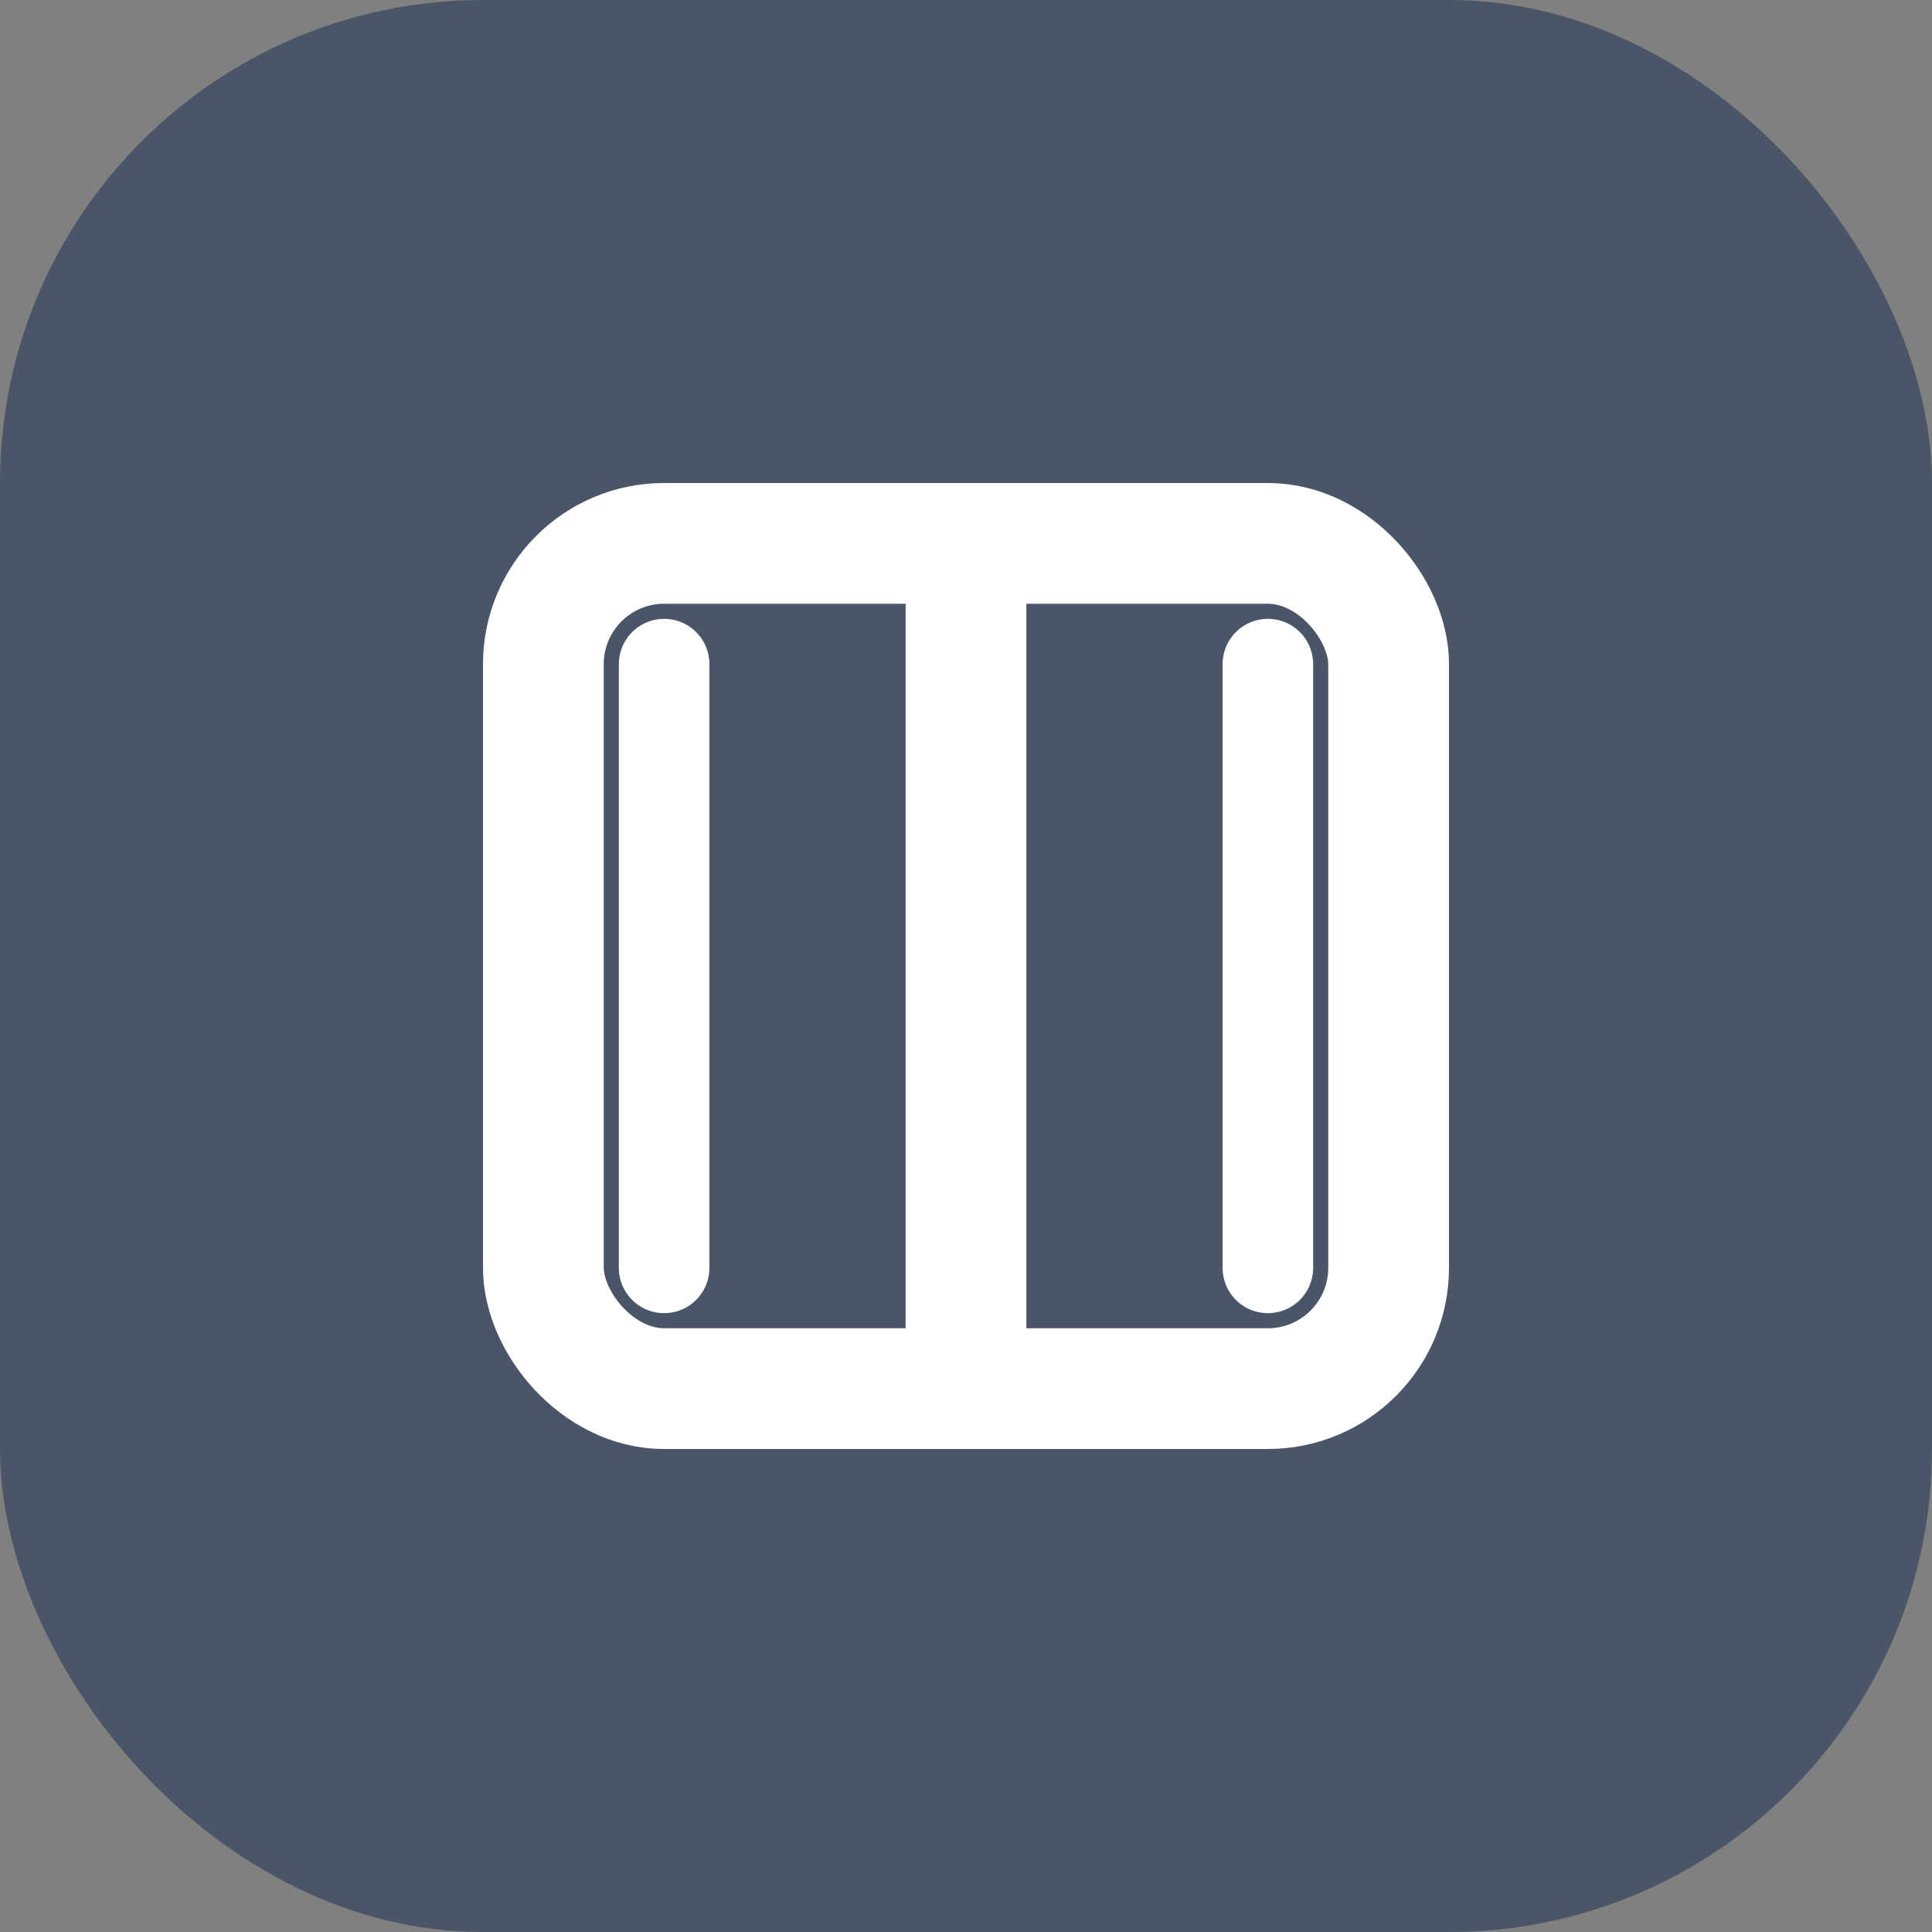
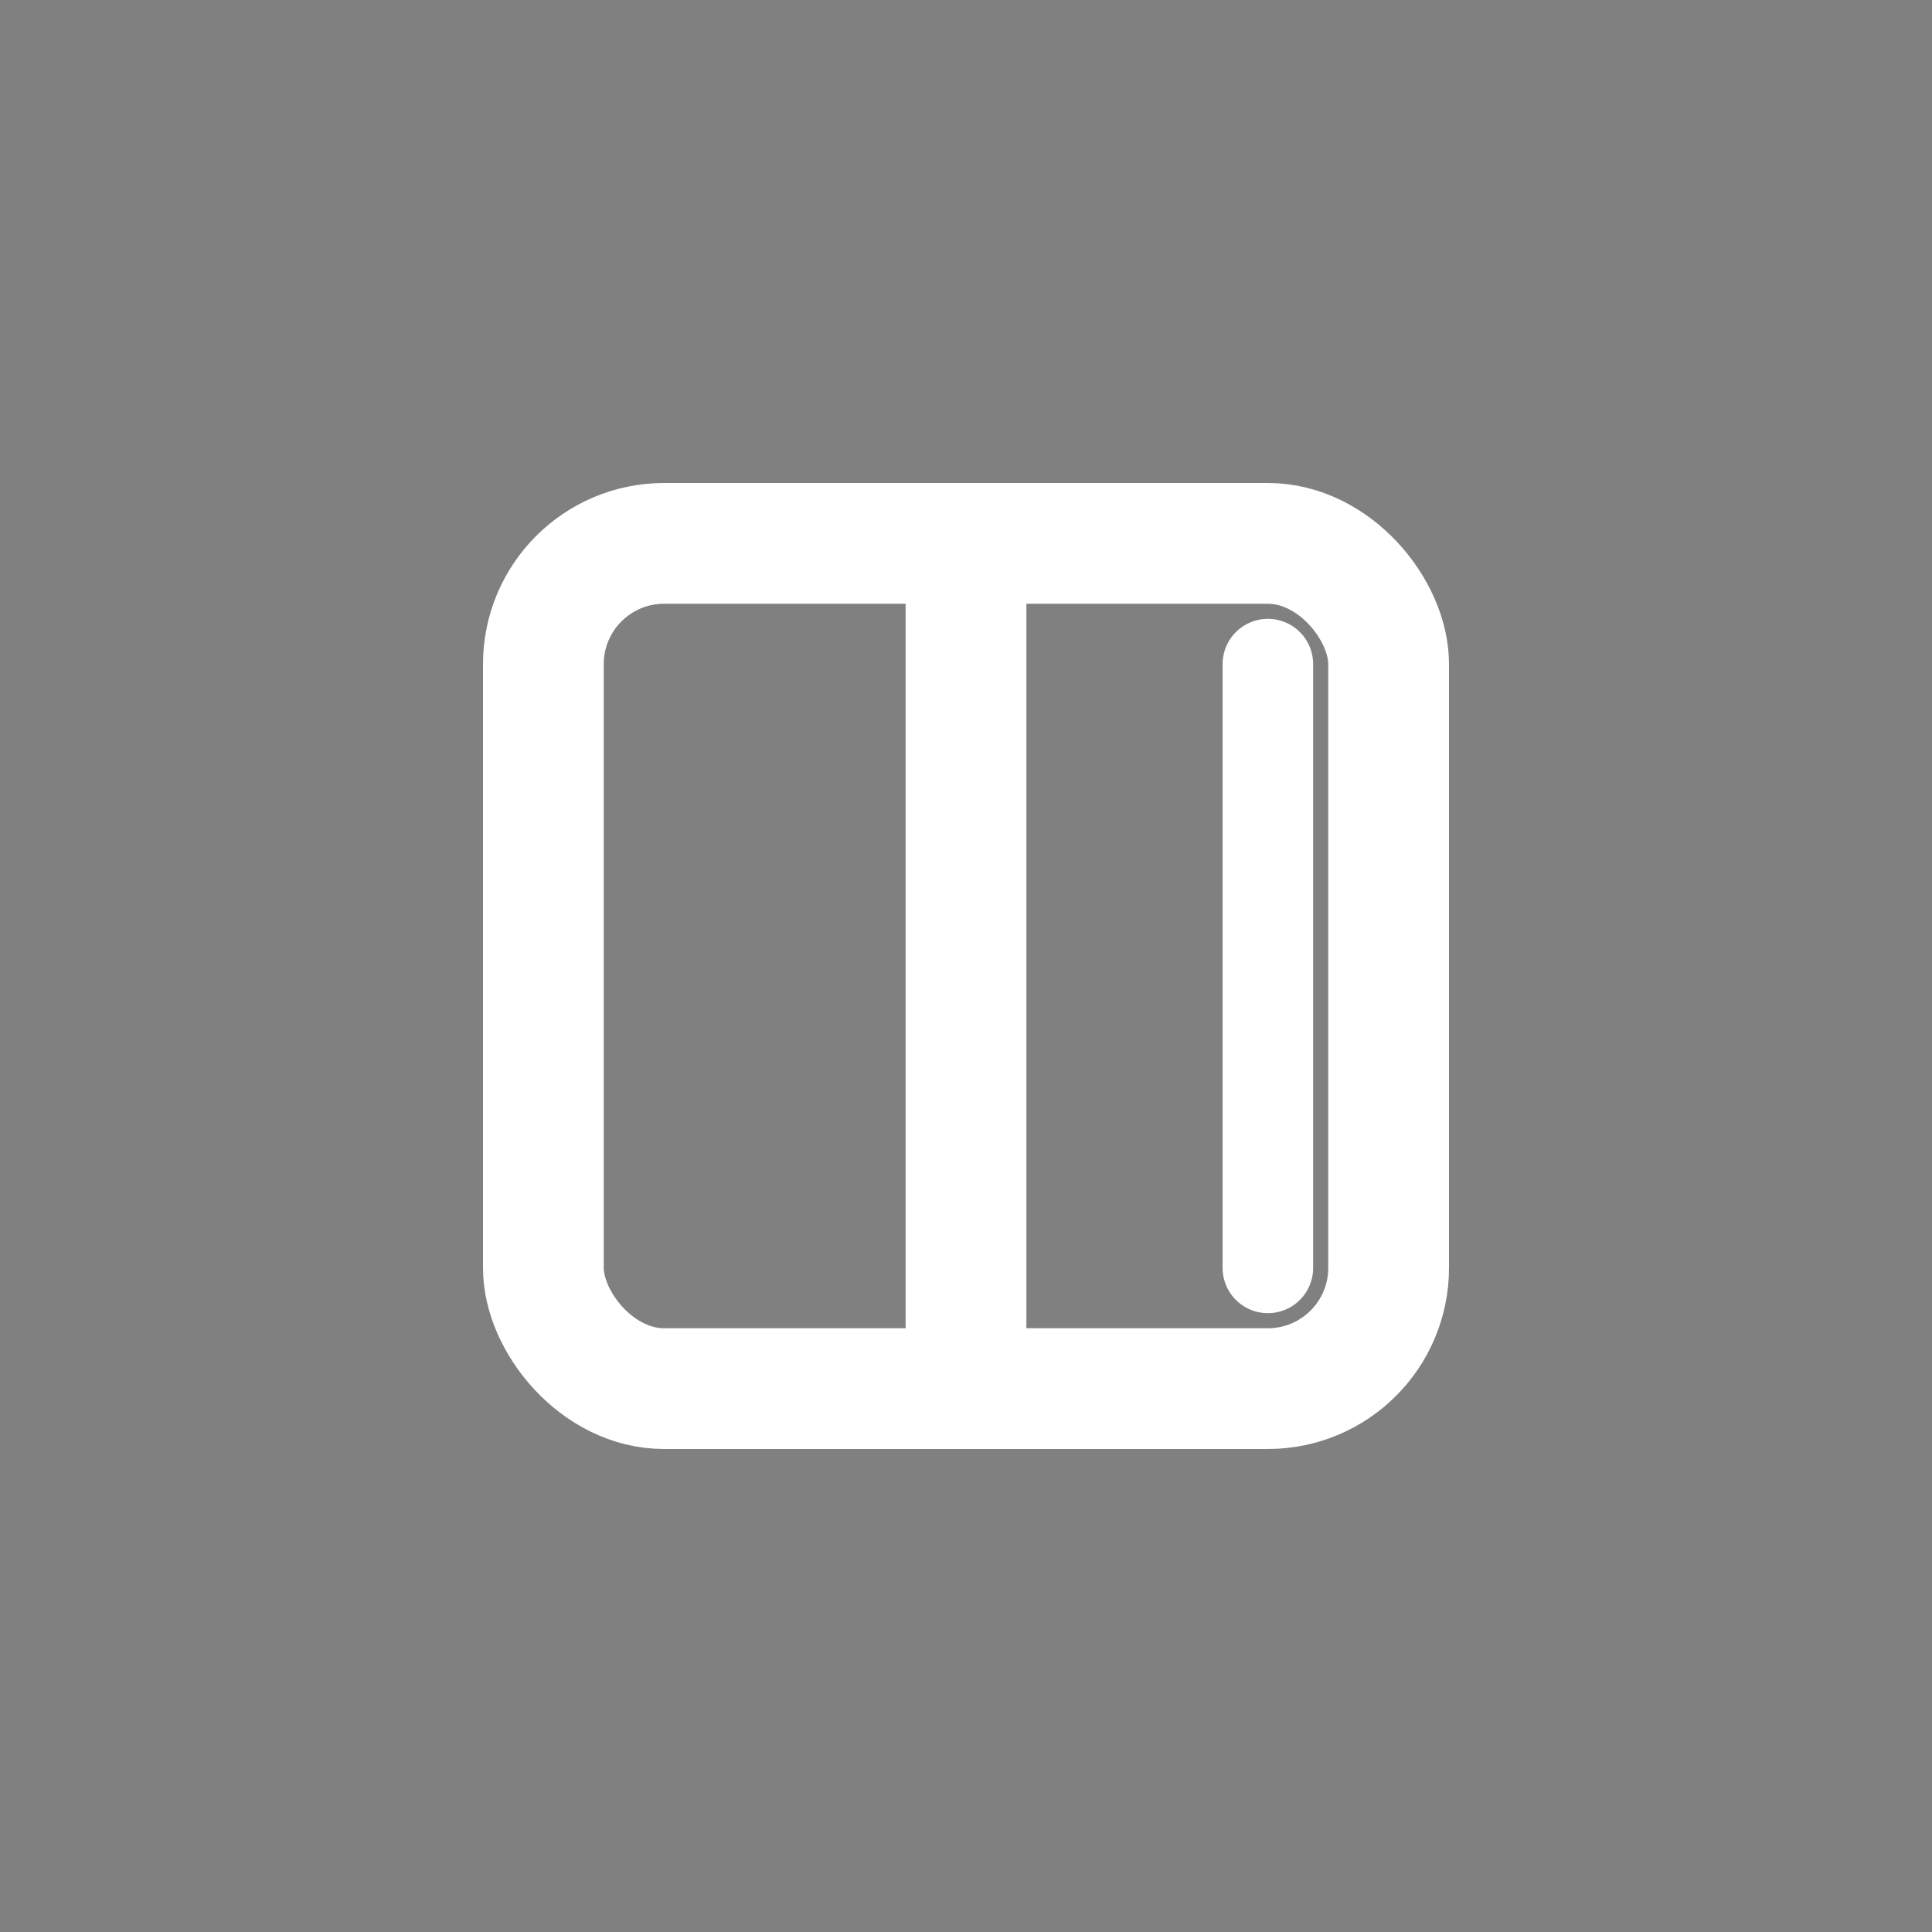
<svg xmlns="http://www.w3.org/2000/svg" width="32" height="32" viewBox="0 0 32 32" fill="none">
  <rect x="0" y="0" width="32" height="32" fill="#808080" stroke="none" />
-   <rect width="32" height="32" rx="8" fill="#4A5568" />
  <rect x="9" y="9" width="14" height="14" rx="2" fill="none" stroke="#FFFFFF" stroke-width="2" />
  <line x1="16" y1="9" x2="16" y2="23" stroke="#FFFFFF" stroke-width="2" />
-   <path d="M11 11V21M21 11V21" stroke="#FFFFFF" stroke-width="1.5" stroke-linecap="round" />
+   <path d="M11 11M21 11V21" stroke="#FFFFFF" stroke-width="1.5" stroke-linecap="round" />
</svg>